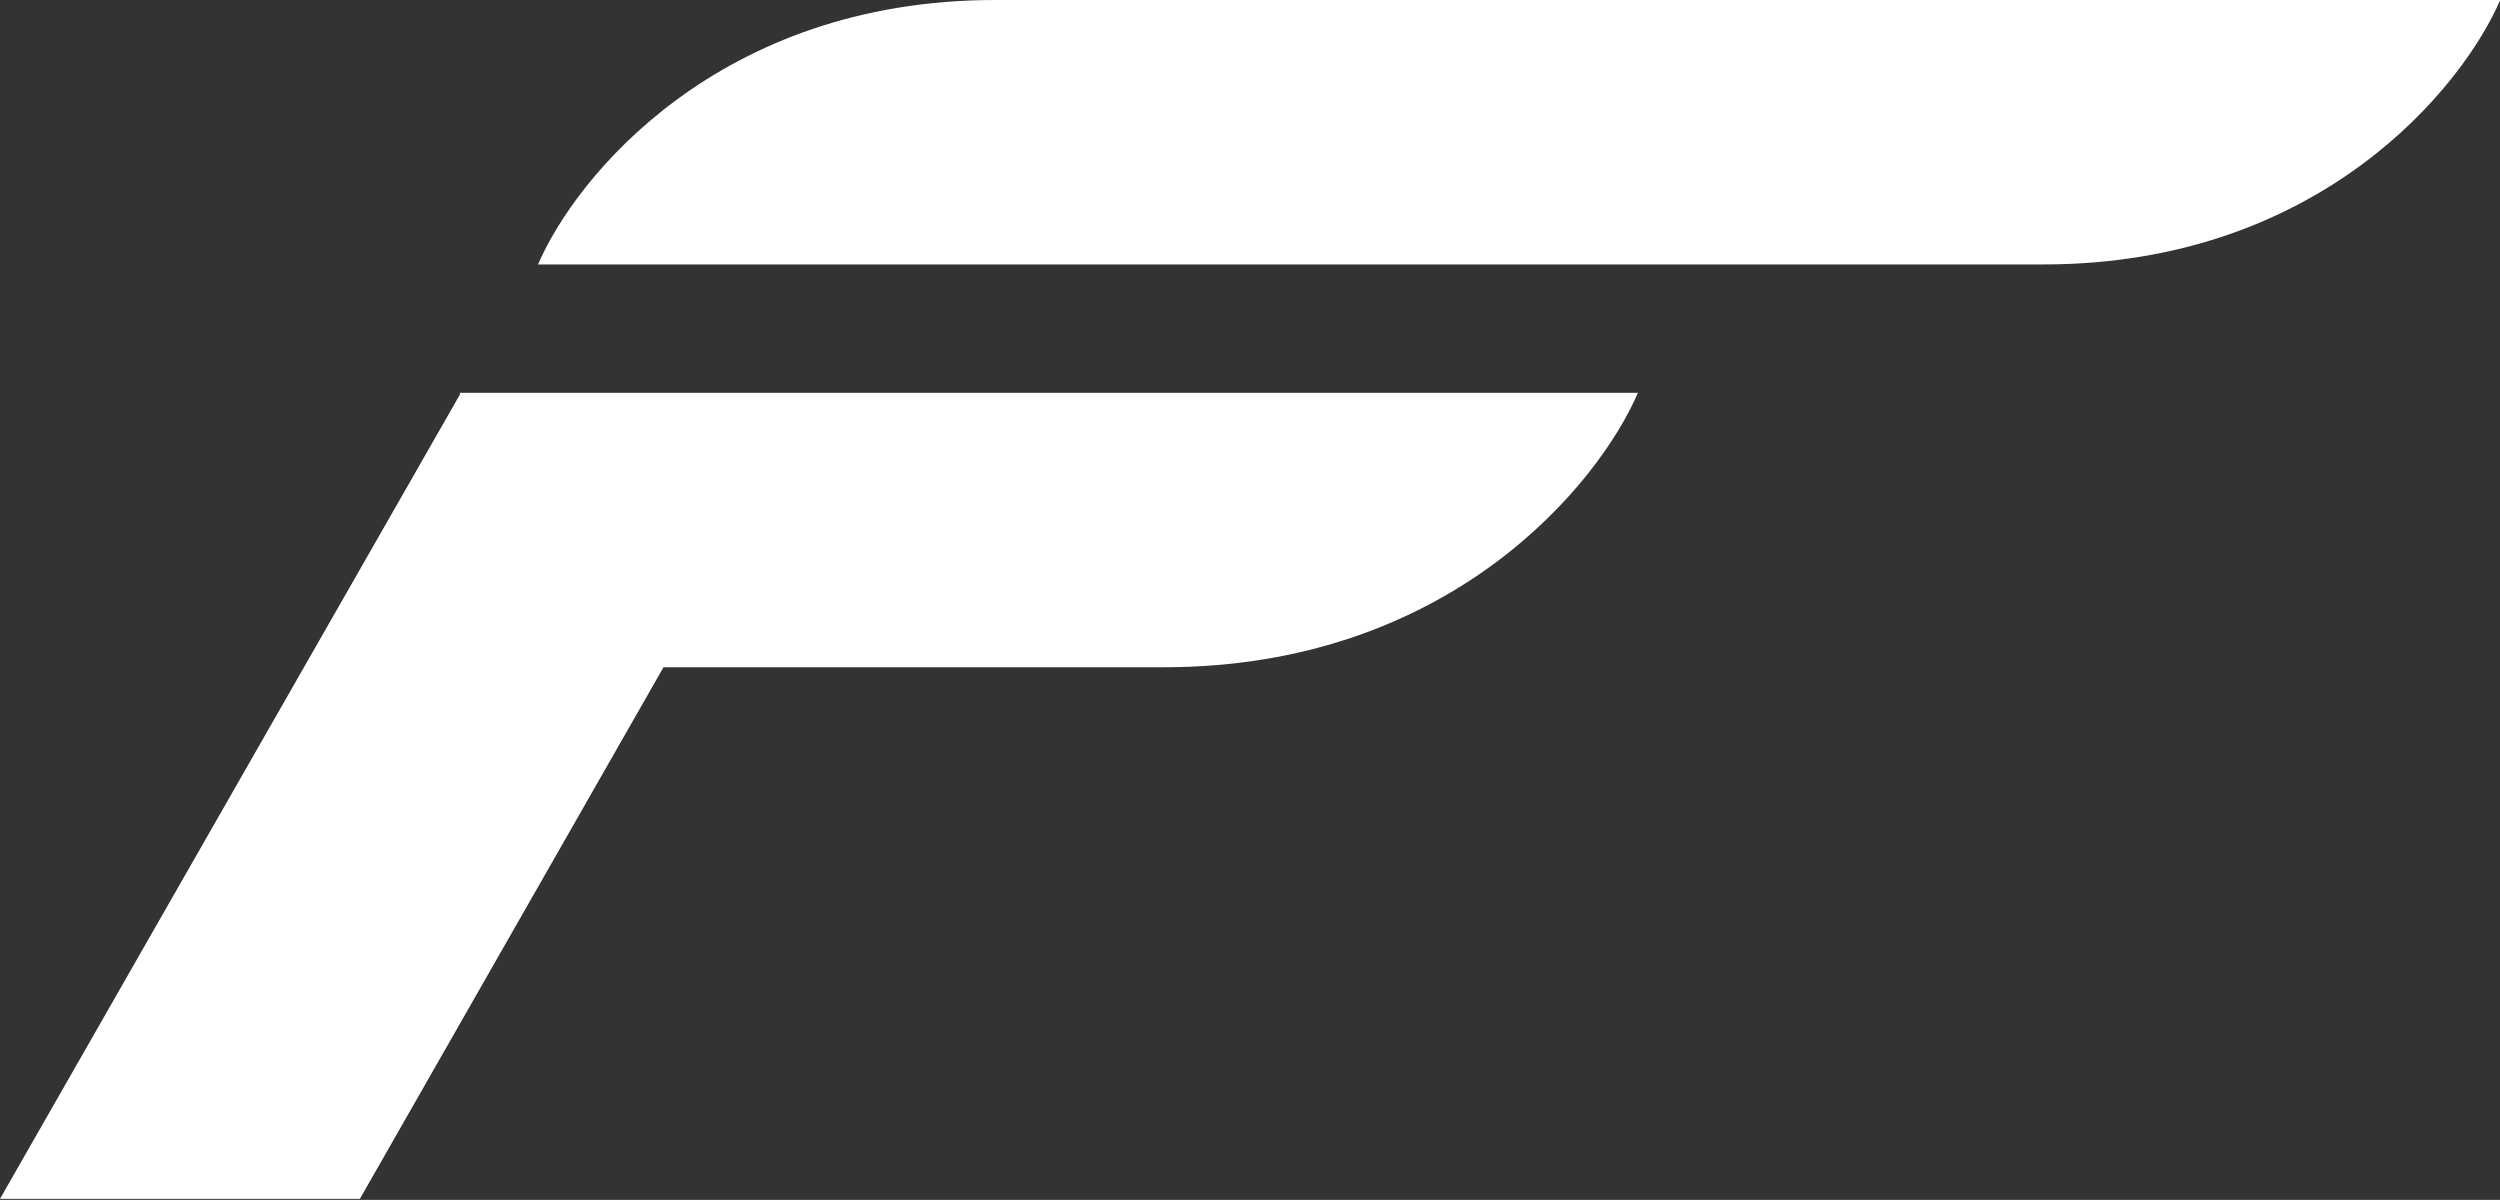
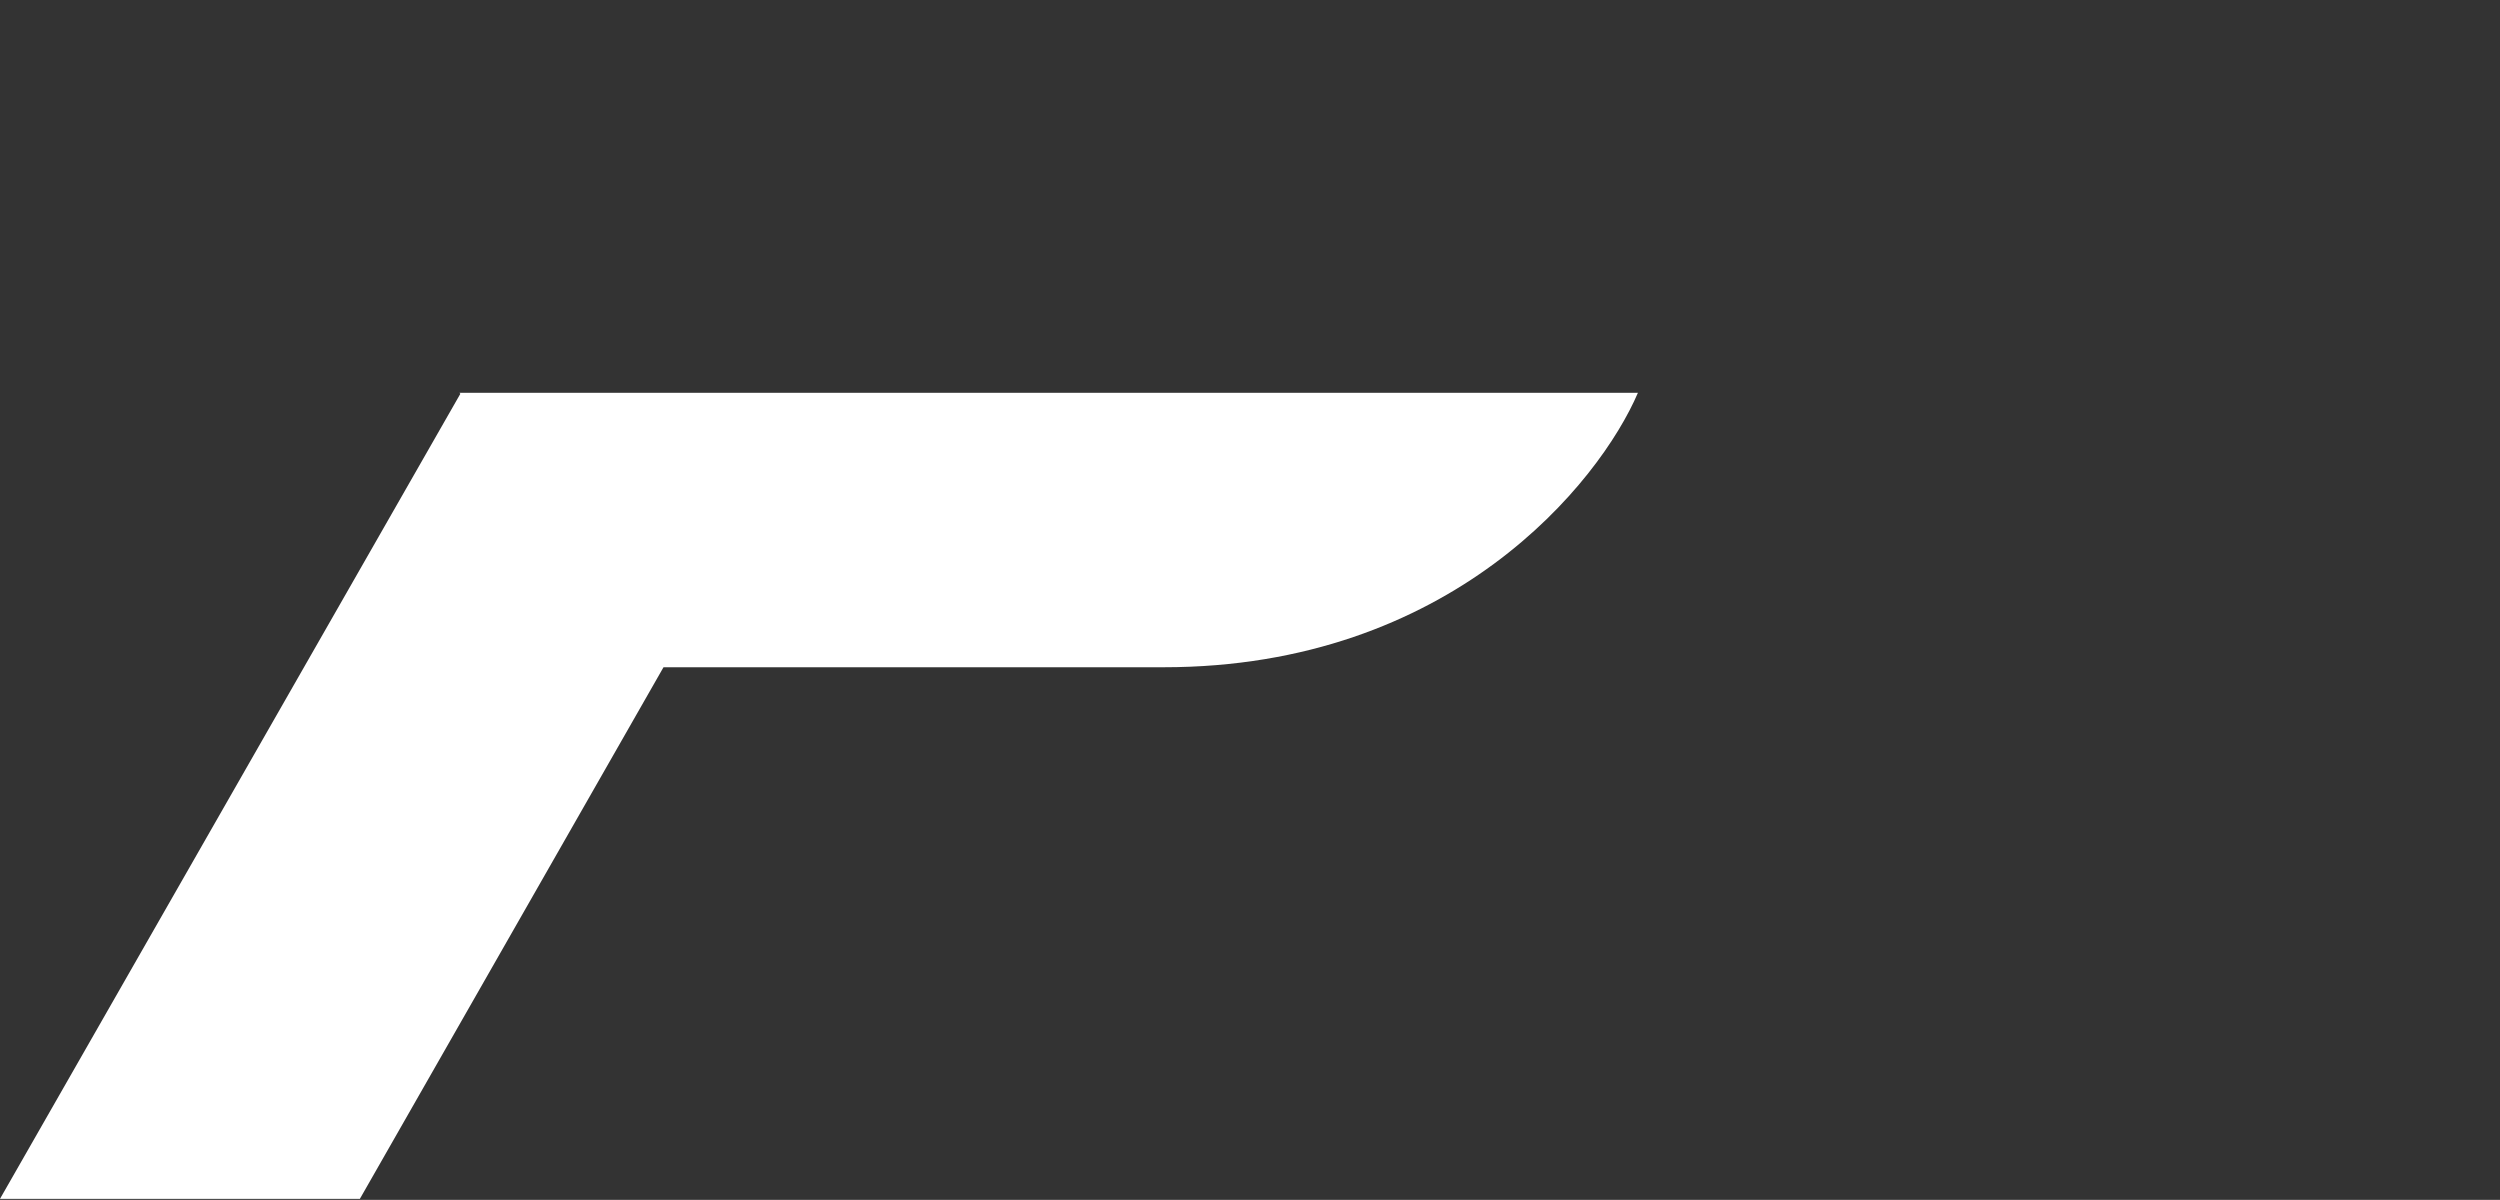
<svg xmlns="http://www.w3.org/2000/svg" id="Layer_1" data-name="Layer 1" viewBox="0 0 119.97 57.58">
  <rect x="0" y="0" width="119.97" height="57.58" fill="#333333" stroke="none" />
  <defs>
    <style>.cls-1{fill:#fff;}</style>
  </defs>
  <title>only F</title>
  <path class="cls-1" d="M3490.82,2057.37L3468.73,2096H3486l14.57-25.51h24c13.78,0,20.91-8.85,22.76-13.17h-56.55Z" transform="translate(-3468.73 -2038.47)" />
-   <path class="cls-1" d="M3588.71,2038.47h-72.22c-13.29,0-20.16,8.53-21.94,12.69h72.22C3580.05,2051.17,3586.92,2042.64,3588.71,2038.47Z" transform="translate(-3468.73 -2038.47)" />
</svg>